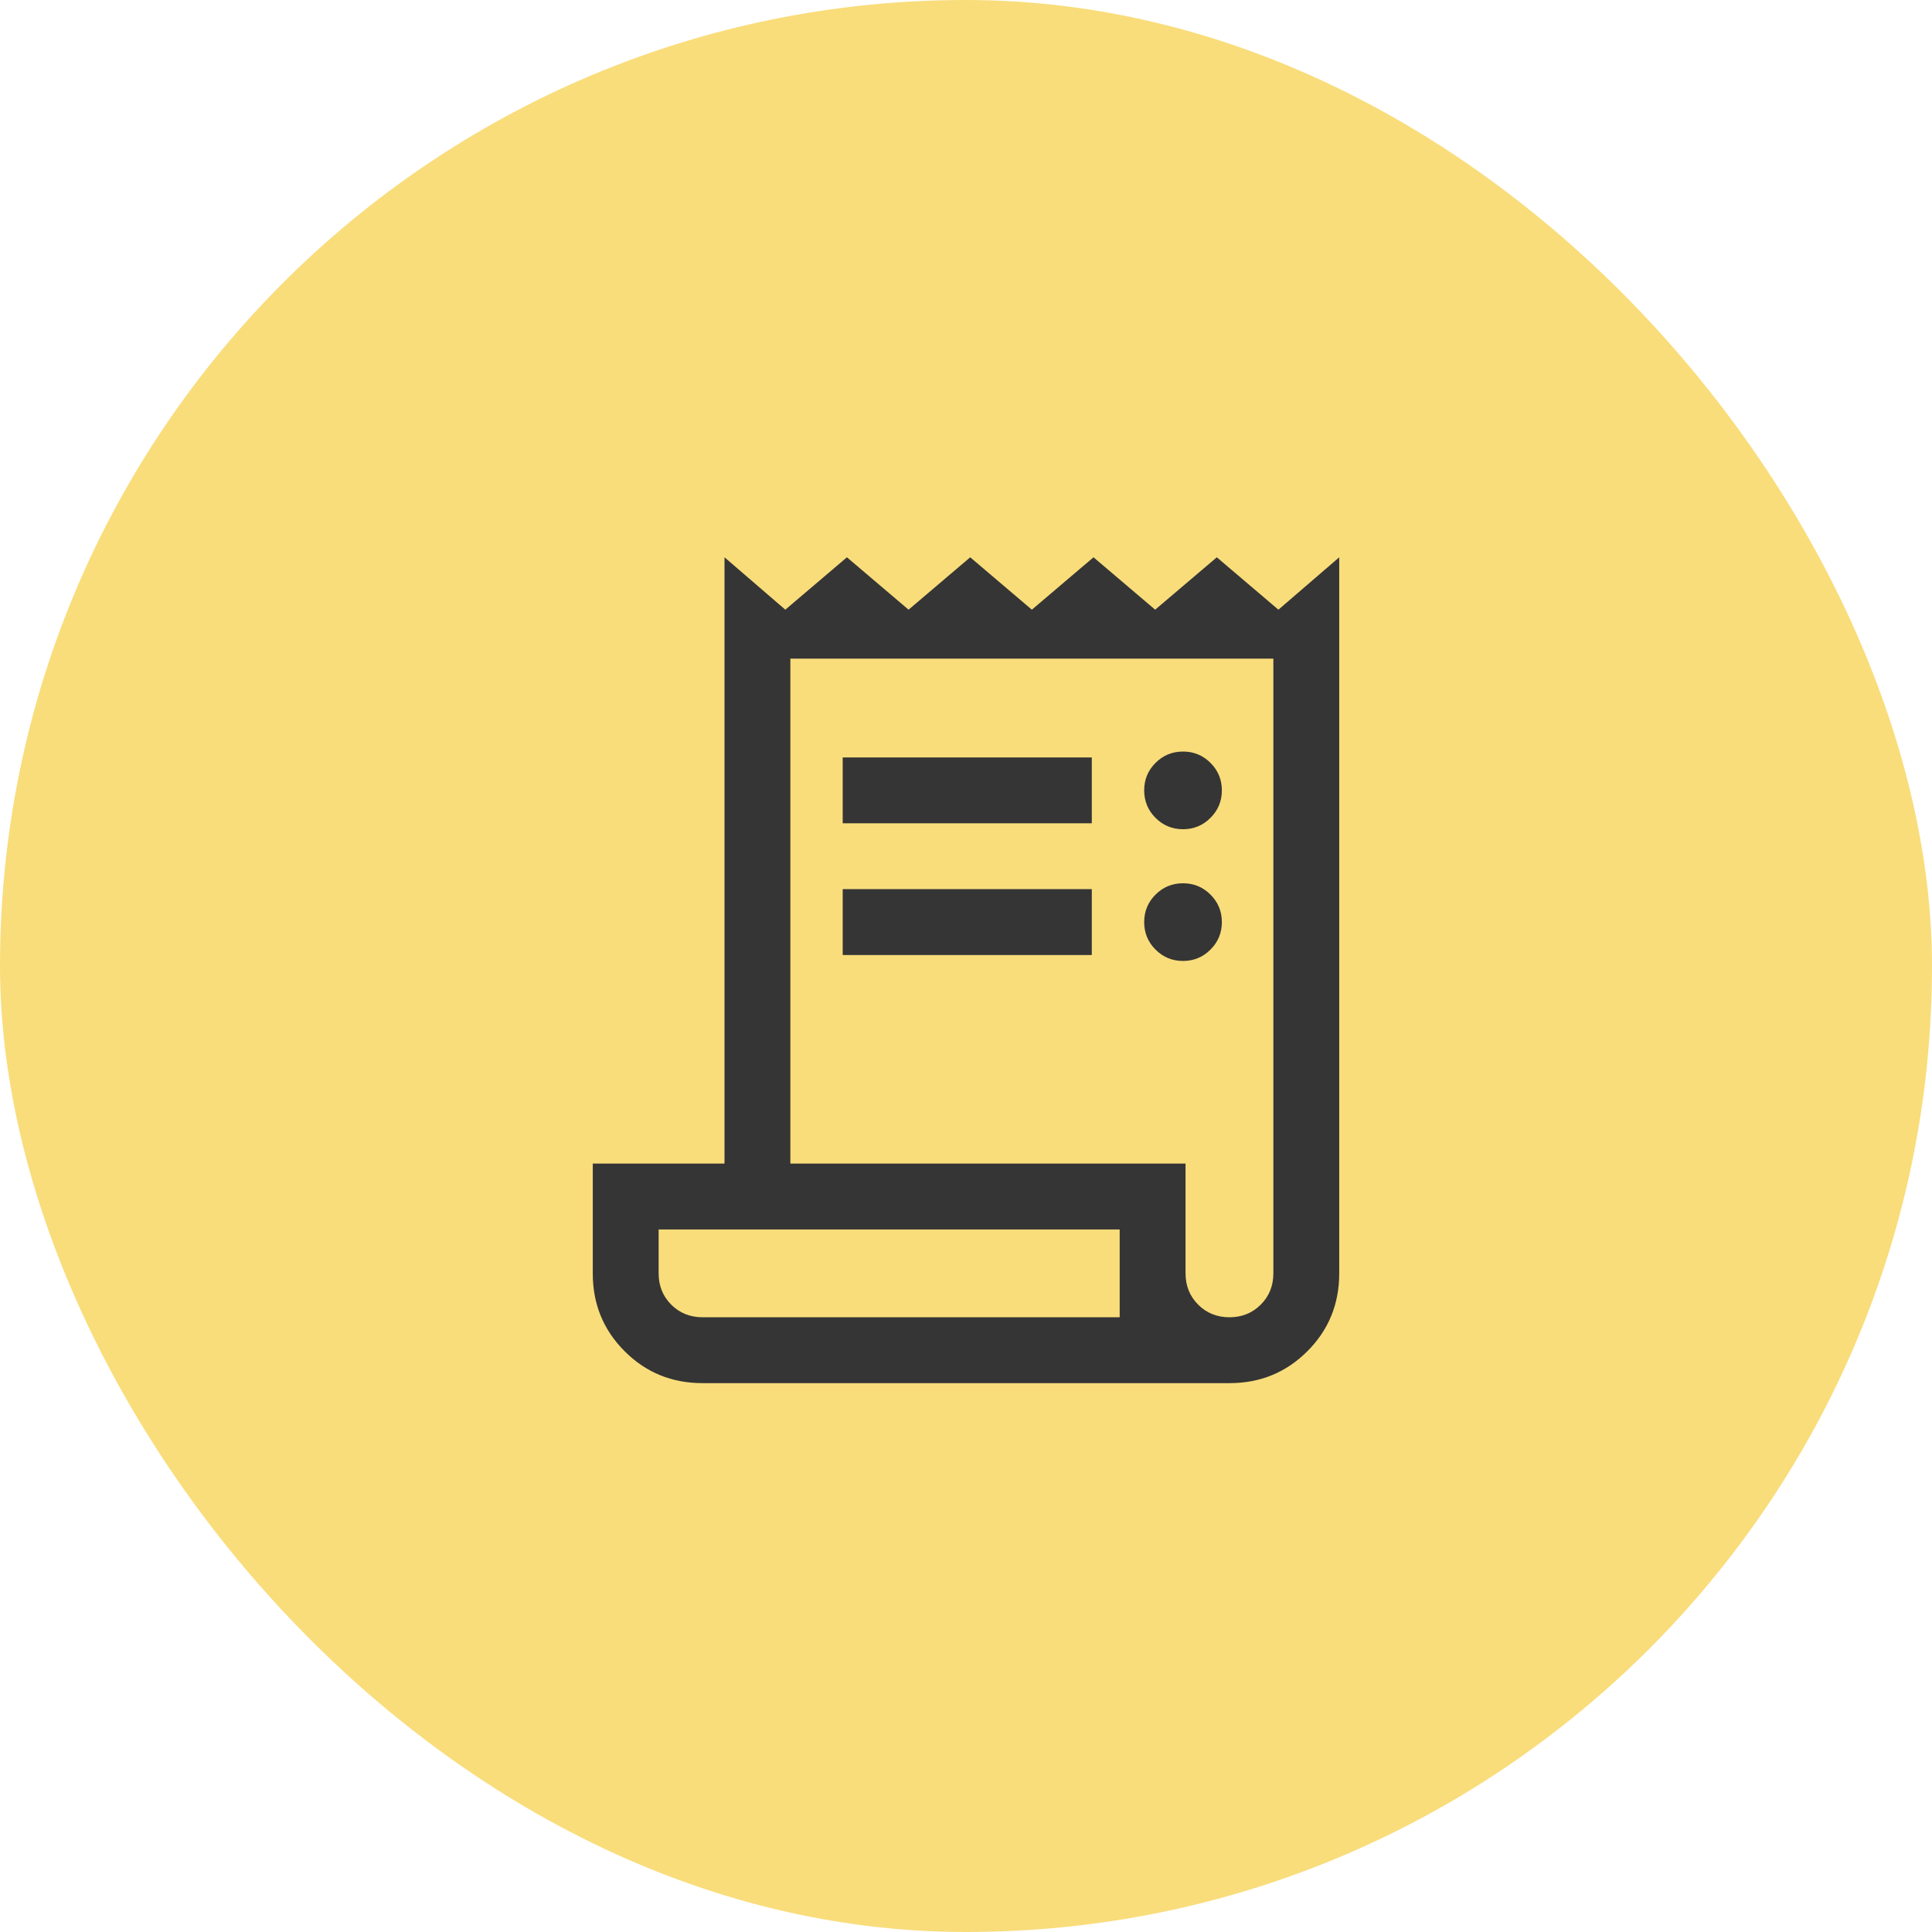
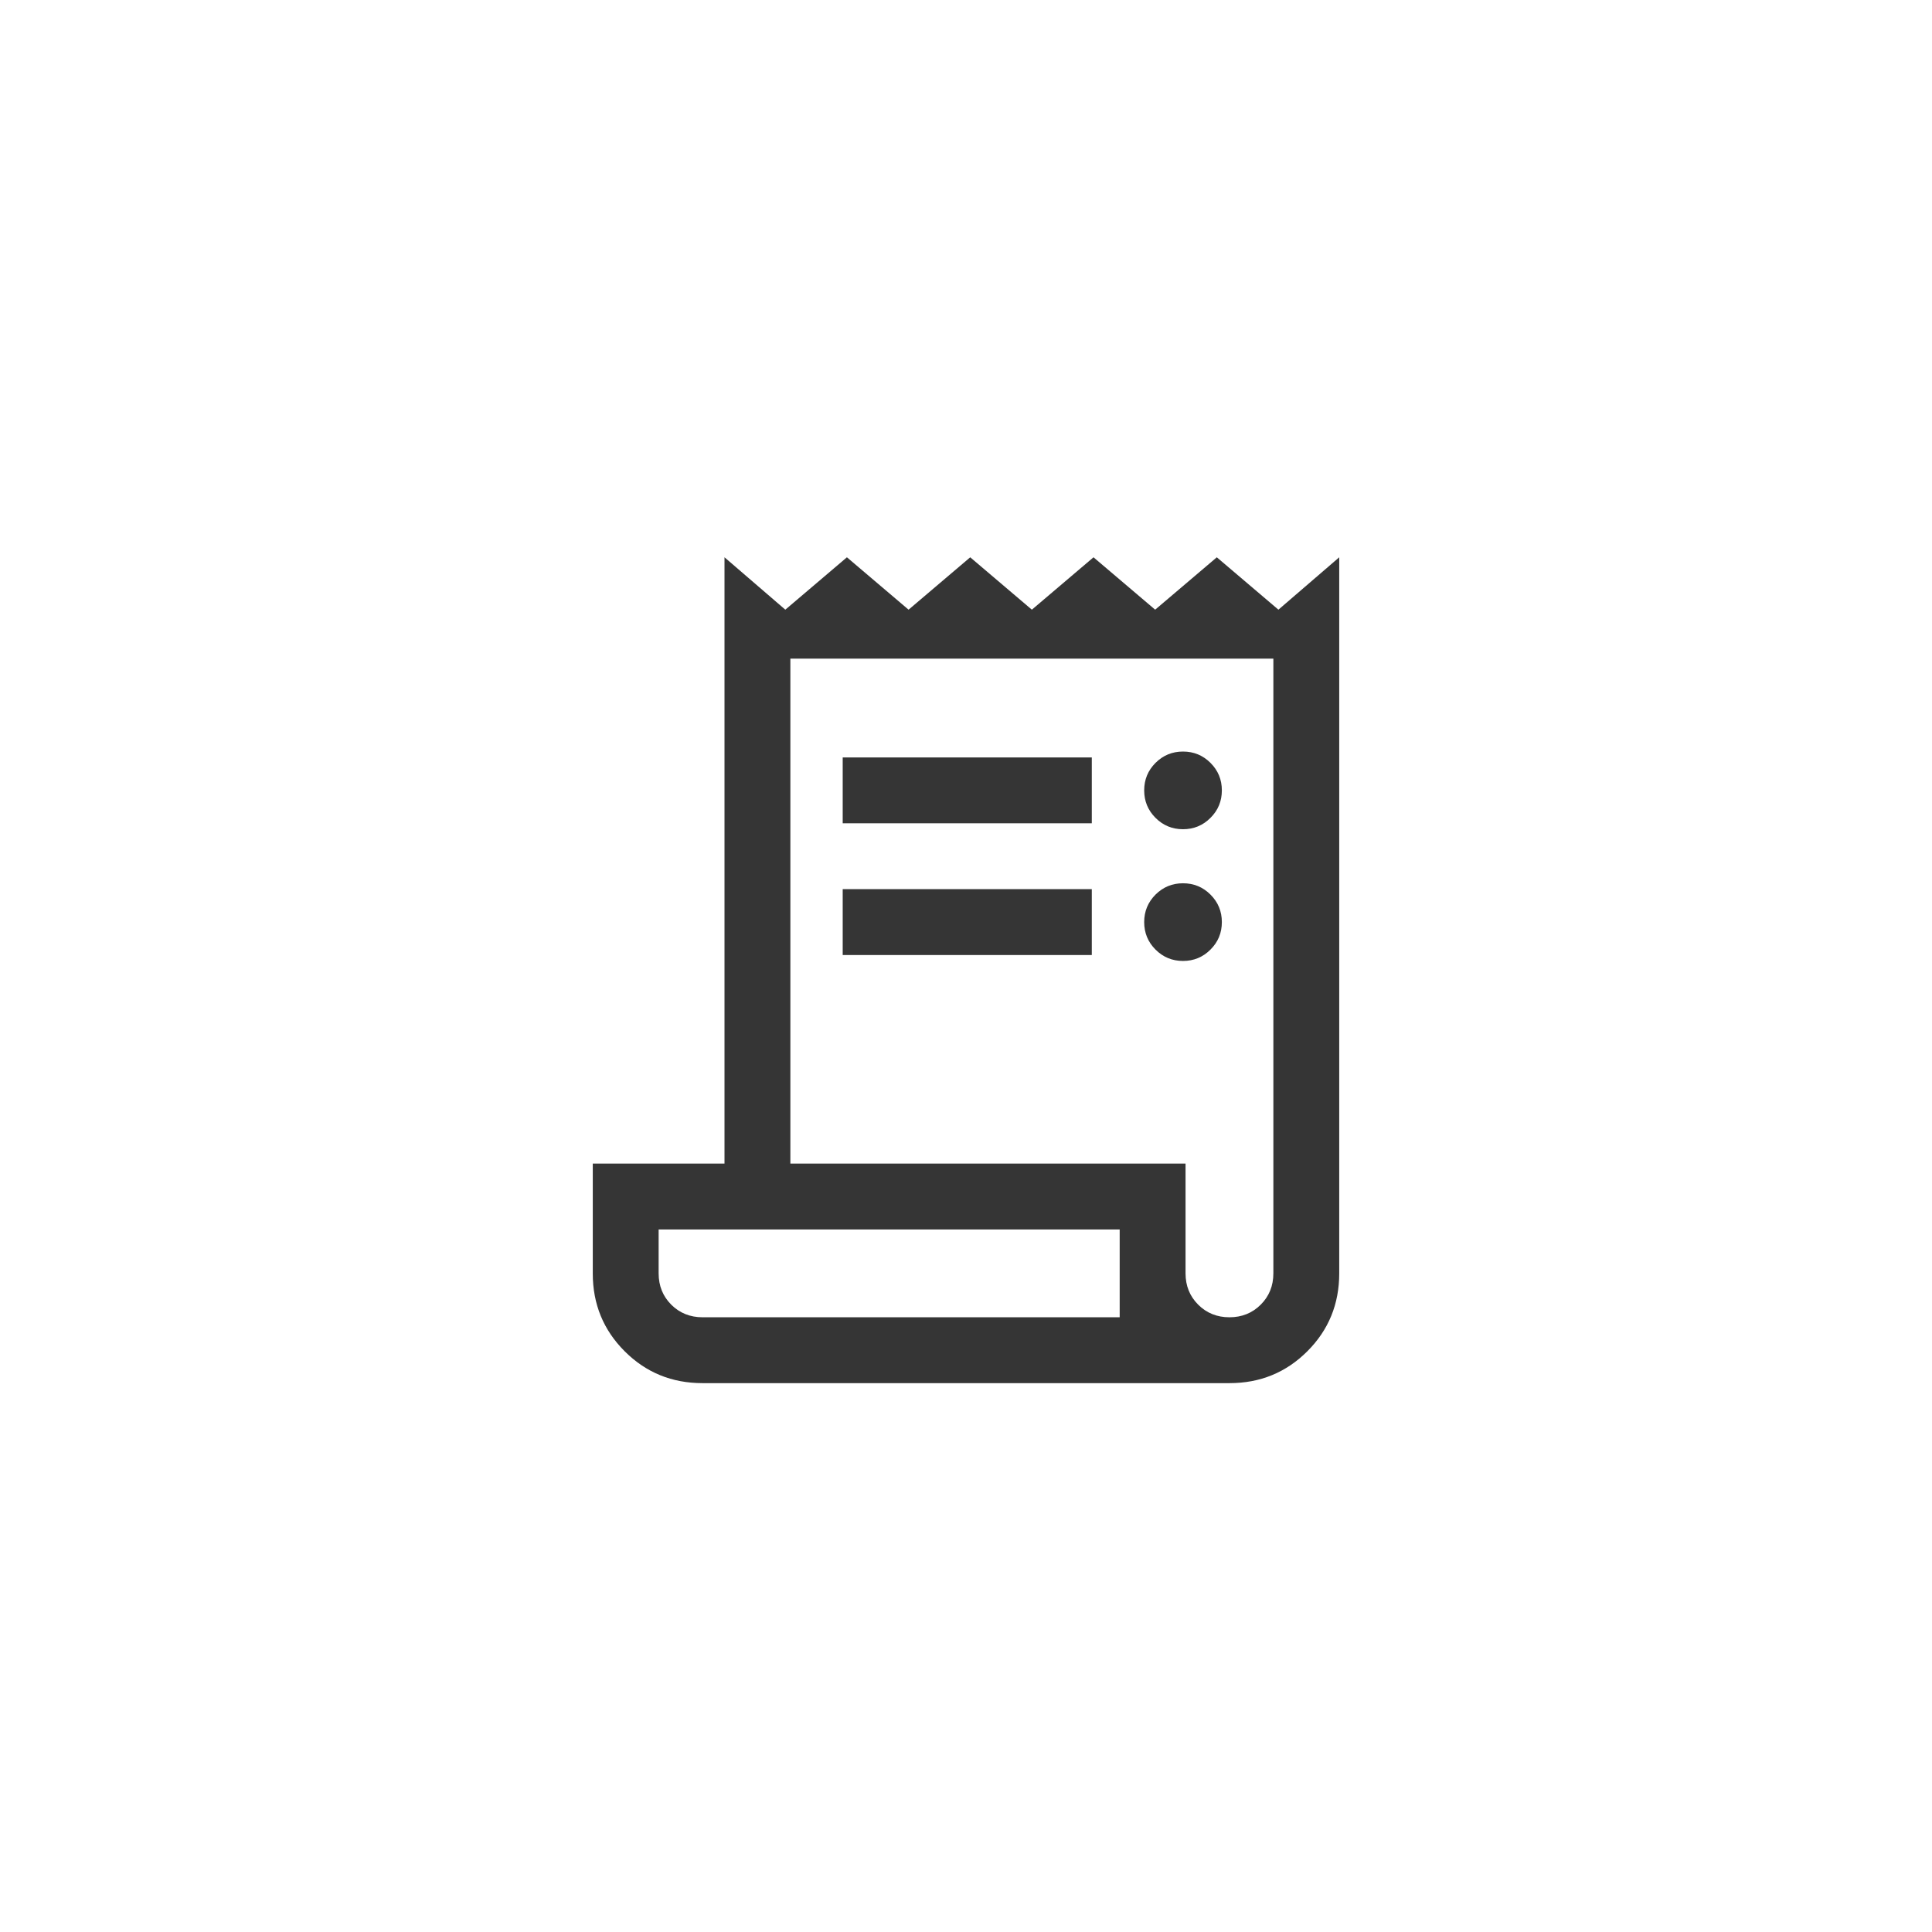
<svg xmlns="http://www.w3.org/2000/svg" width="44" height="44" viewBox="0 0 44 44" fill="none">
-   <rect width="44" height="44" rx="22" fill="#F9DD7B" />
  <mask id="mask0_1838_1821" style="mask-type:alpha" maskUnits="userSpaceOnUse" x="10" y="10" width="24" height="24">
    <rect x="10" y="10" width="24" height="24" fill="#D9D9D9" />
  </mask>
  <g mask="url(#mask0_1838_1821)">
    <path d="M16 31.5C15.301 31.5 14.71 31.258 14.226 30.774C13.742 30.29 13.5 29.7 13.5 29.005V26.5H16.5V12.692L17.885 13.885L19.288 12.692L20.692 13.885L22.096 12.692L23.5 13.885L24.904 12.692L26.308 13.885L27.712 12.692L29.115 13.885L30.5 12.692V29C30.5 29.699 30.258 30.29 29.774 30.774C29.29 31.258 28.699 31.5 28 31.5H16ZM28 30C28.283 30 28.521 29.904 28.712 29.713C28.904 29.521 29 29.284 29 29V15H18V26.5H27V29C27 29.284 27.096 29.521 27.288 29.713C27.479 29.904 27.717 30 28 30ZM19.192 18.75V17.25H24.865V18.75H19.192ZM19.192 21.75V20.25H24.865V21.75H19.192ZM26.942 18.885C26.697 18.885 26.489 18.799 26.316 18.626C26.144 18.454 26.058 18.245 26.058 18C26.058 17.755 26.144 17.547 26.316 17.374C26.489 17.202 26.697 17.116 26.942 17.116C27.187 17.116 27.396 17.202 27.568 17.374C27.741 17.547 27.827 17.755 27.827 18C27.827 18.245 27.741 18.454 27.568 18.626C27.396 18.799 27.187 18.885 26.942 18.885ZM26.942 21.885C26.697 21.885 26.489 21.799 26.316 21.626C26.144 21.454 26.058 21.245 26.058 21C26.058 20.755 26.144 20.547 26.316 20.374C26.489 20.202 26.697 20.116 26.942 20.116C27.187 20.116 27.396 20.202 27.568 20.374C27.741 20.547 27.827 20.755 27.827 21C27.827 21.245 27.741 21.454 27.568 21.626C27.396 21.799 27.187 21.885 26.942 21.885ZM16 30H25.5V28H15V29C15 29.284 15.096 29.521 15.287 29.713C15.479 29.904 15.717 30 16 30Z" fill="#353535" />
  </g>
</svg>